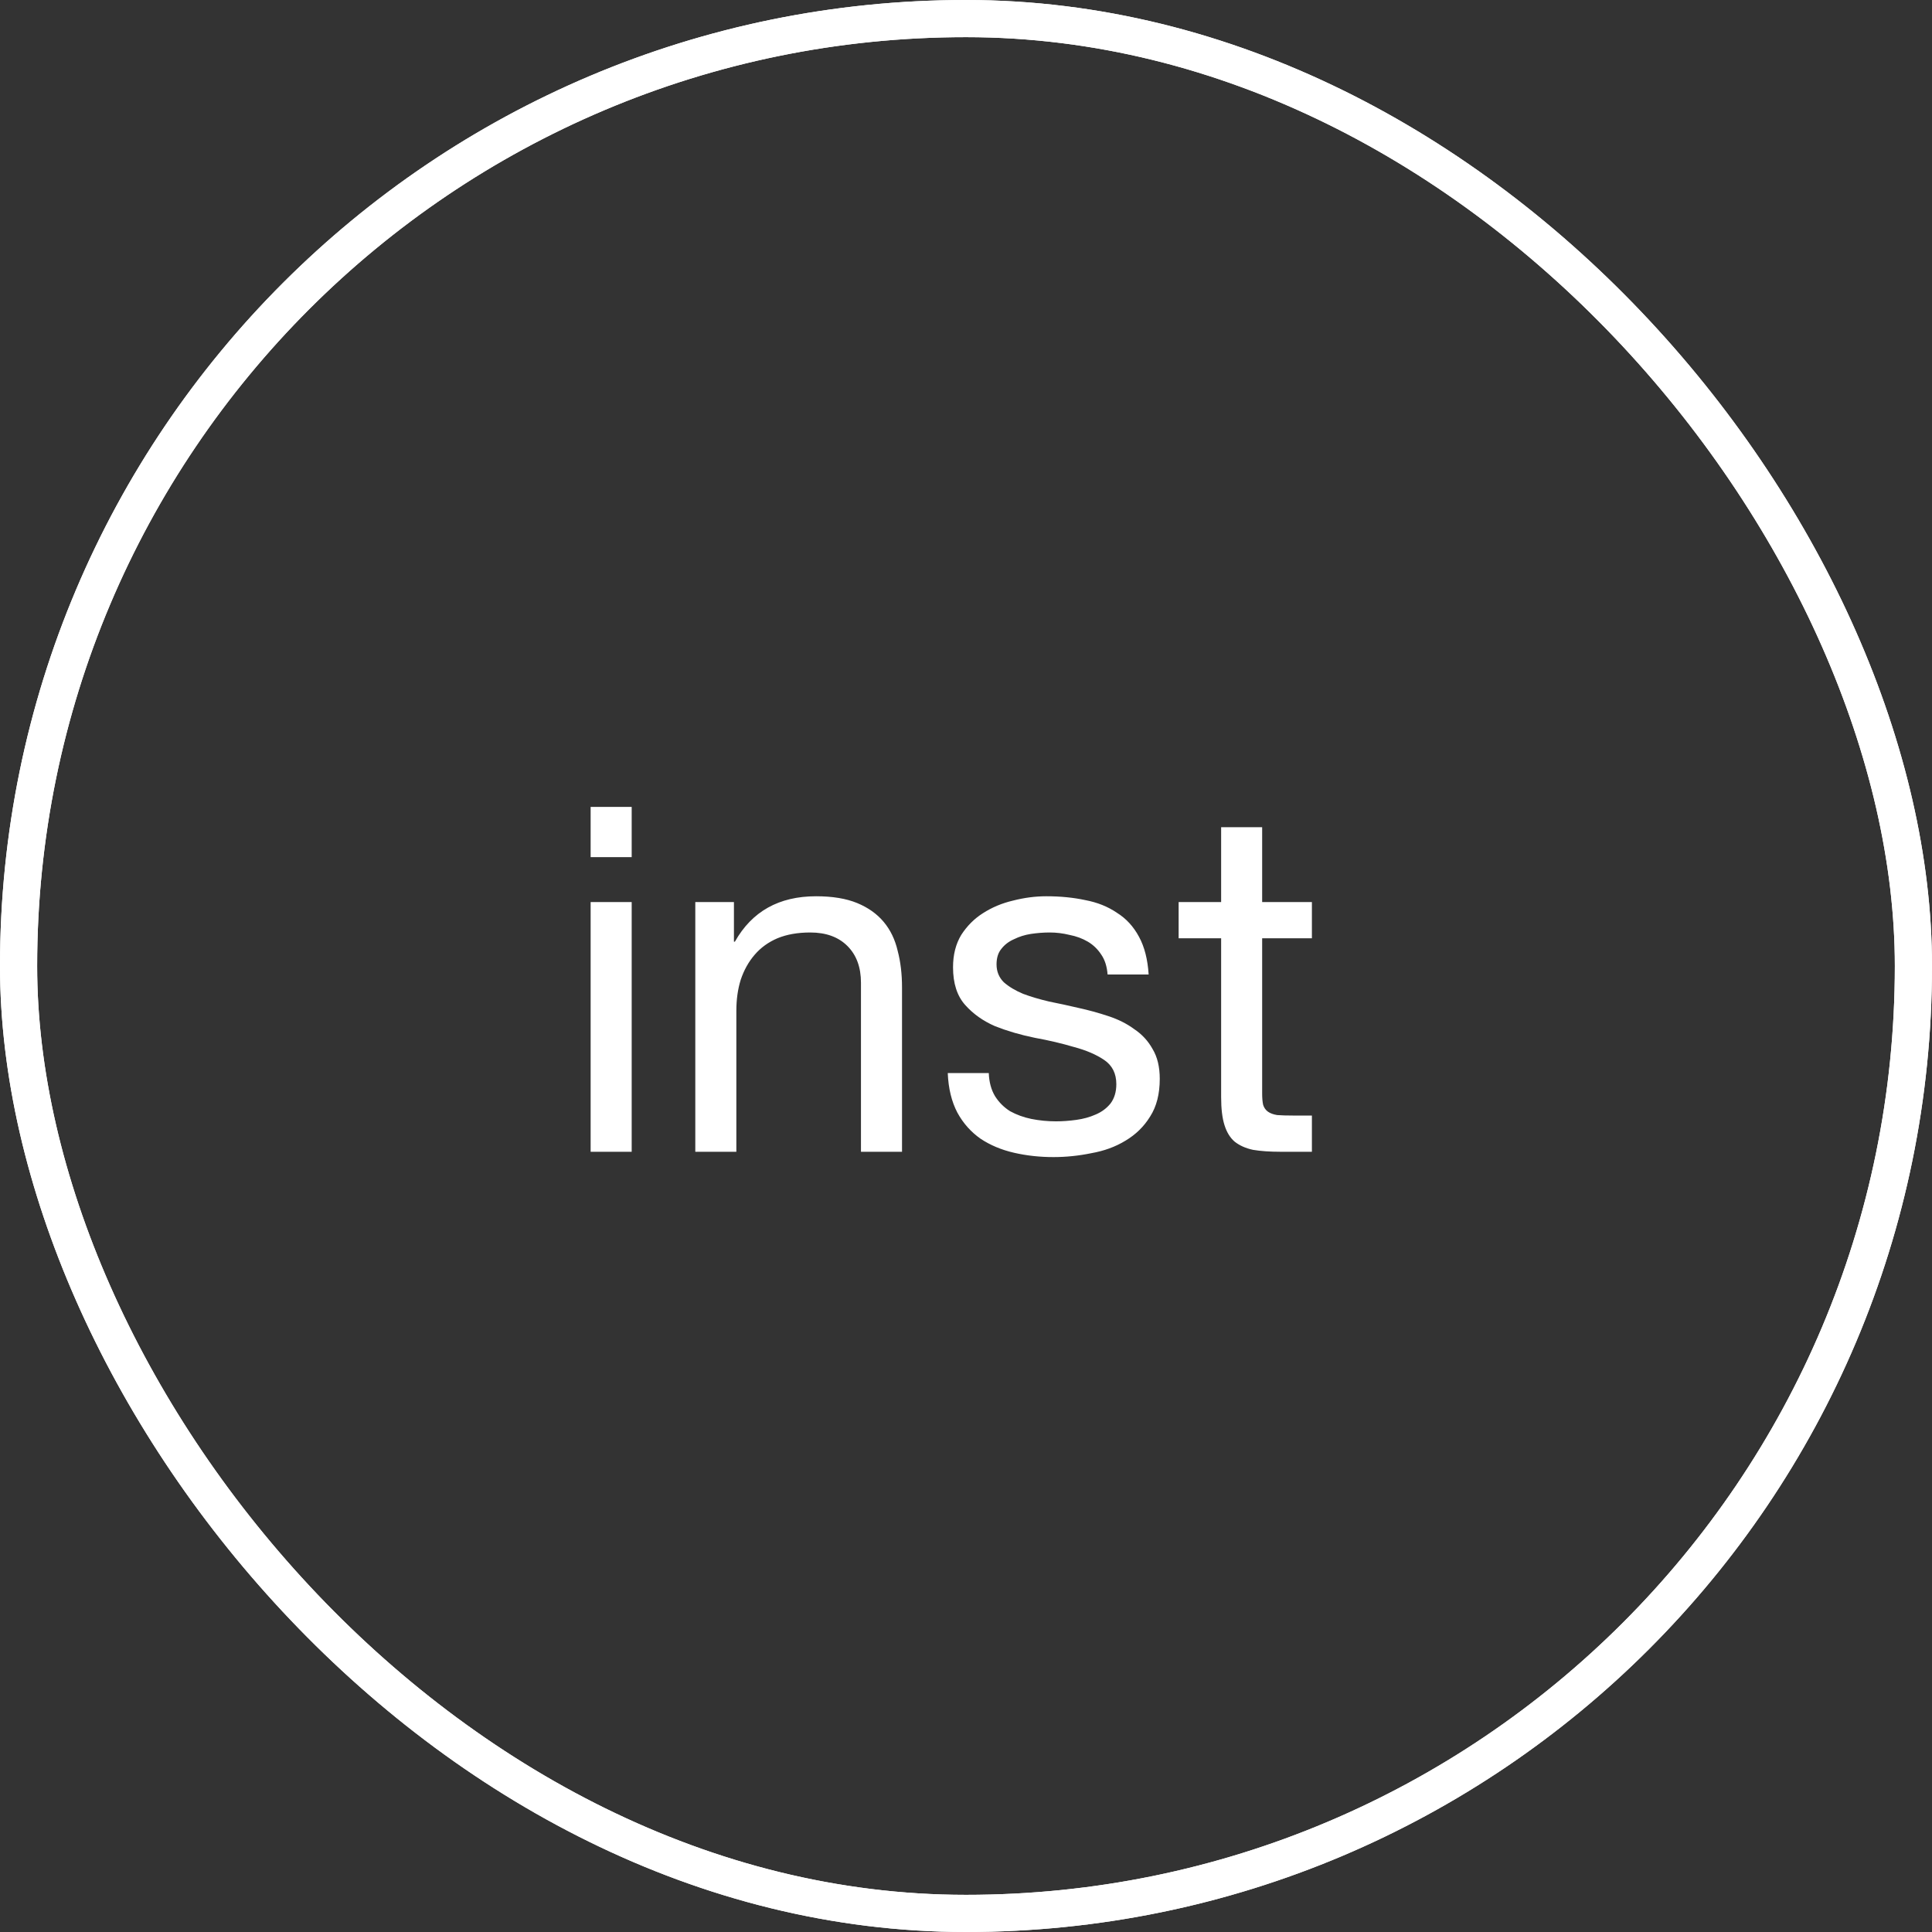
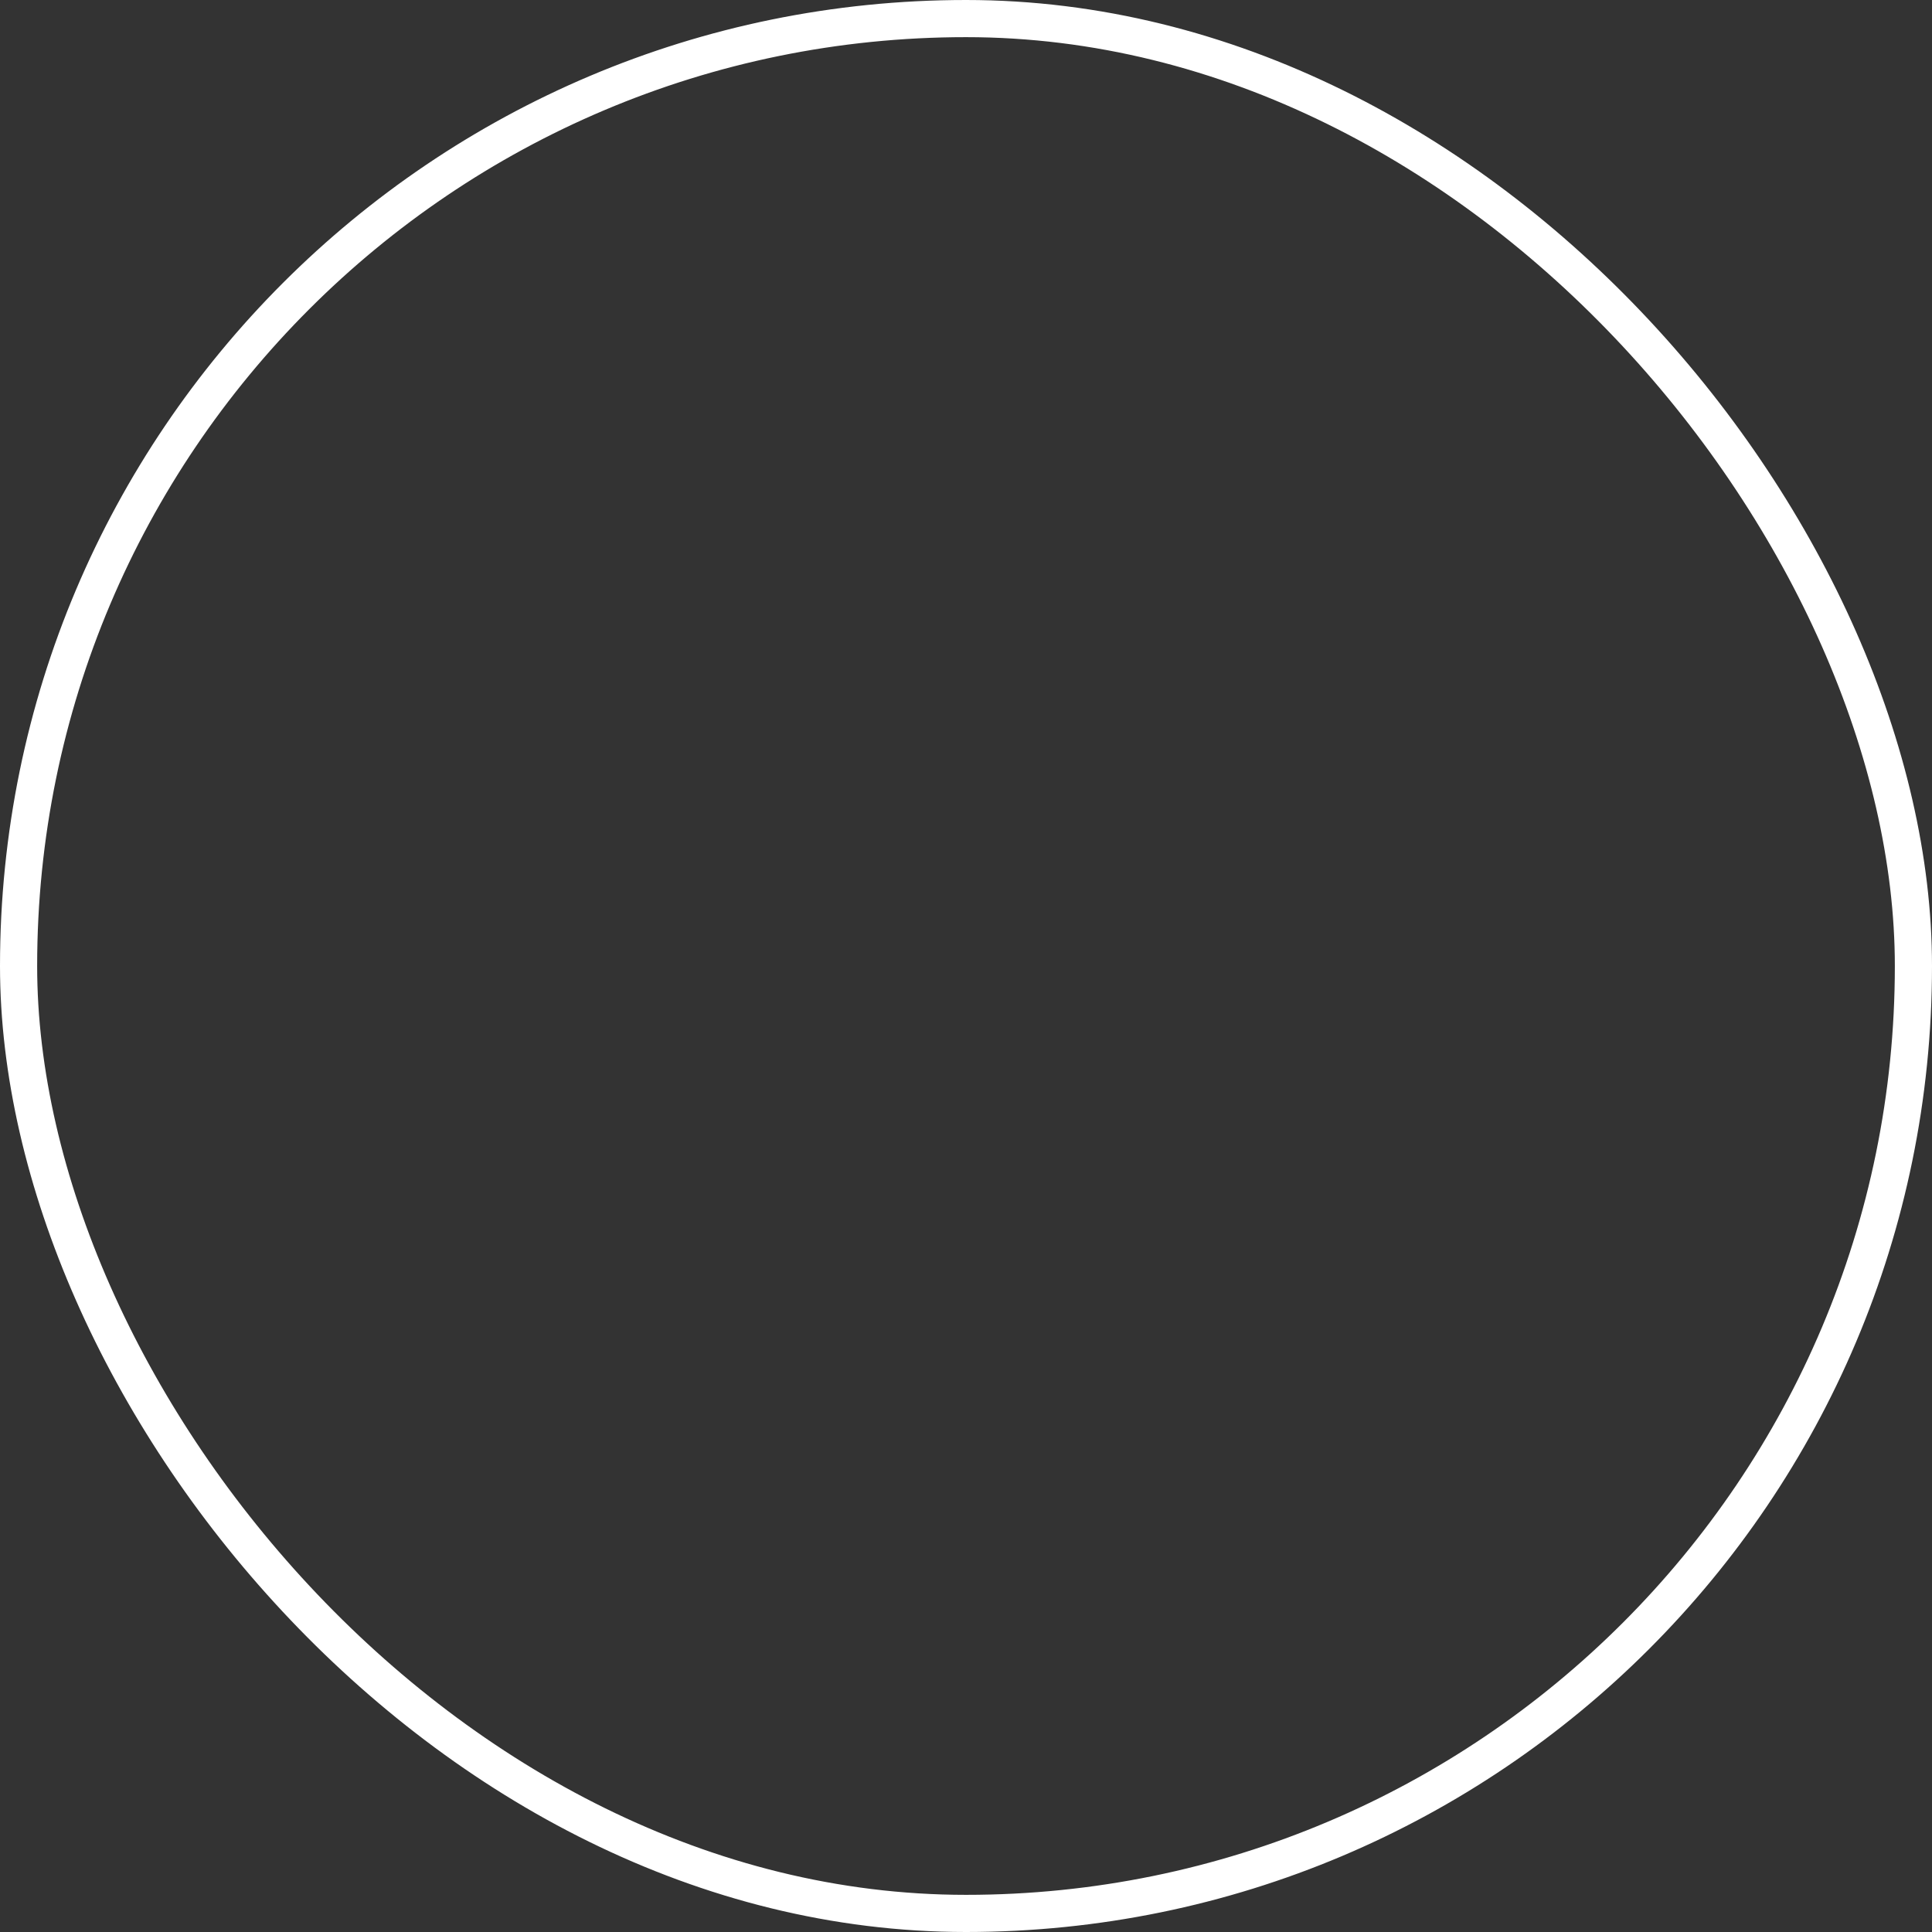
<svg xmlns="http://www.w3.org/2000/svg" width="52" height="52" viewBox="0 0 52 52" fill="none">
  <rect x="0" y="0" width="52" height="52" fill="#333333" stroke="none" />
  <rect x="0.5" y="0.5" width="51" height="51" rx="25.5" stroke="white" />
-   <rect x="0.5" y="0.5" width="51" height="51" rx="25.5" stroke="white" />
-   <path d="M17.002 23.07H15.897V21.718H17.002V23.07ZM15.897 24.279H17.002V31H15.897V24.279ZM18.714 24.279H19.754V25.345H19.78C20.239 24.53 20.967 24.123 21.964 24.123C22.406 24.123 22.774 24.184 23.069 24.305C23.363 24.426 23.602 24.595 23.784 24.812C23.966 25.029 24.091 25.289 24.161 25.592C24.239 25.887 24.278 26.216 24.278 26.58V31H23.173V26.45C23.173 26.034 23.052 25.705 22.809 25.462C22.566 25.219 22.233 25.098 21.808 25.098C21.47 25.098 21.175 25.15 20.924 25.254C20.681 25.358 20.477 25.505 20.313 25.696C20.148 25.887 20.023 26.112 19.936 26.372C19.858 26.623 19.819 26.901 19.819 27.204V31H18.714V24.279ZM26.613 28.881C26.622 29.124 26.678 29.332 26.782 29.505C26.887 29.67 27.021 29.804 27.186 29.908C27.359 30.003 27.549 30.073 27.758 30.116C27.974 30.159 28.195 30.181 28.421 30.181C28.594 30.181 28.776 30.168 28.966 30.142C29.157 30.116 29.331 30.068 29.486 29.999C29.651 29.93 29.785 29.83 29.89 29.7C29.994 29.561 30.046 29.388 30.046 29.18C30.046 28.894 29.937 28.677 29.721 28.53C29.504 28.383 29.231 28.266 28.901 28.179C28.581 28.084 28.23 28.001 27.849 27.932C27.467 27.854 27.112 27.75 26.782 27.62C26.462 27.481 26.193 27.291 25.977 27.048C25.76 26.805 25.651 26.467 25.651 26.034C25.651 25.696 25.725 25.406 25.872 25.163C26.029 24.92 26.224 24.725 26.457 24.578C26.7 24.422 26.969 24.309 27.264 24.24C27.567 24.162 27.866 24.123 28.16 24.123C28.542 24.123 28.893 24.158 29.213 24.227C29.534 24.288 29.816 24.4 30.058 24.565C30.31 24.721 30.509 24.938 30.657 25.215C30.804 25.484 30.89 25.822 30.916 26.229H29.811C29.794 26.012 29.738 25.835 29.642 25.696C29.547 25.549 29.426 25.432 29.279 25.345C29.131 25.258 28.966 25.198 28.785 25.163C28.611 25.12 28.433 25.098 28.252 25.098C28.087 25.098 27.918 25.111 27.744 25.137C27.58 25.163 27.428 25.211 27.29 25.28C27.151 25.341 27.038 25.427 26.951 25.54C26.865 25.644 26.822 25.783 26.822 25.956C26.822 26.147 26.887 26.307 27.017 26.437C27.155 26.558 27.328 26.662 27.537 26.749C27.744 26.827 27.979 26.896 28.238 26.957C28.498 27.009 28.759 27.065 29.018 27.126C29.296 27.187 29.564 27.26 29.825 27.347C30.093 27.434 30.327 27.551 30.526 27.698C30.735 27.837 30.899 28.014 31.02 28.231C31.151 28.448 31.215 28.716 31.215 29.037C31.215 29.444 31.129 29.782 30.956 30.051C30.791 30.32 30.57 30.536 30.293 30.701C30.024 30.866 29.716 30.978 29.369 31.039C29.032 31.108 28.694 31.143 28.355 31.143C27.983 31.143 27.628 31.104 27.29 31.026C26.951 30.948 26.652 30.822 26.392 30.649C26.133 30.467 25.924 30.233 25.768 29.947C25.613 29.652 25.526 29.297 25.509 28.881H26.613ZM33.971 24.279H35.31V25.254H33.971V29.427C33.971 29.557 33.98 29.661 33.998 29.739C34.023 29.817 34.067 29.878 34.127 29.921C34.188 29.964 34.27 29.995 34.374 30.012C34.487 30.021 34.63 30.025 34.803 30.025H35.31V31H34.465C34.179 31 33.932 30.983 33.724 30.948C33.525 30.905 33.361 30.831 33.23 30.727C33.109 30.623 33.018 30.476 32.958 30.285C32.897 30.094 32.867 29.843 32.867 29.531V25.254H31.723V24.279H32.867V22.264H33.971V24.279Z" fill="white" />
</svg>